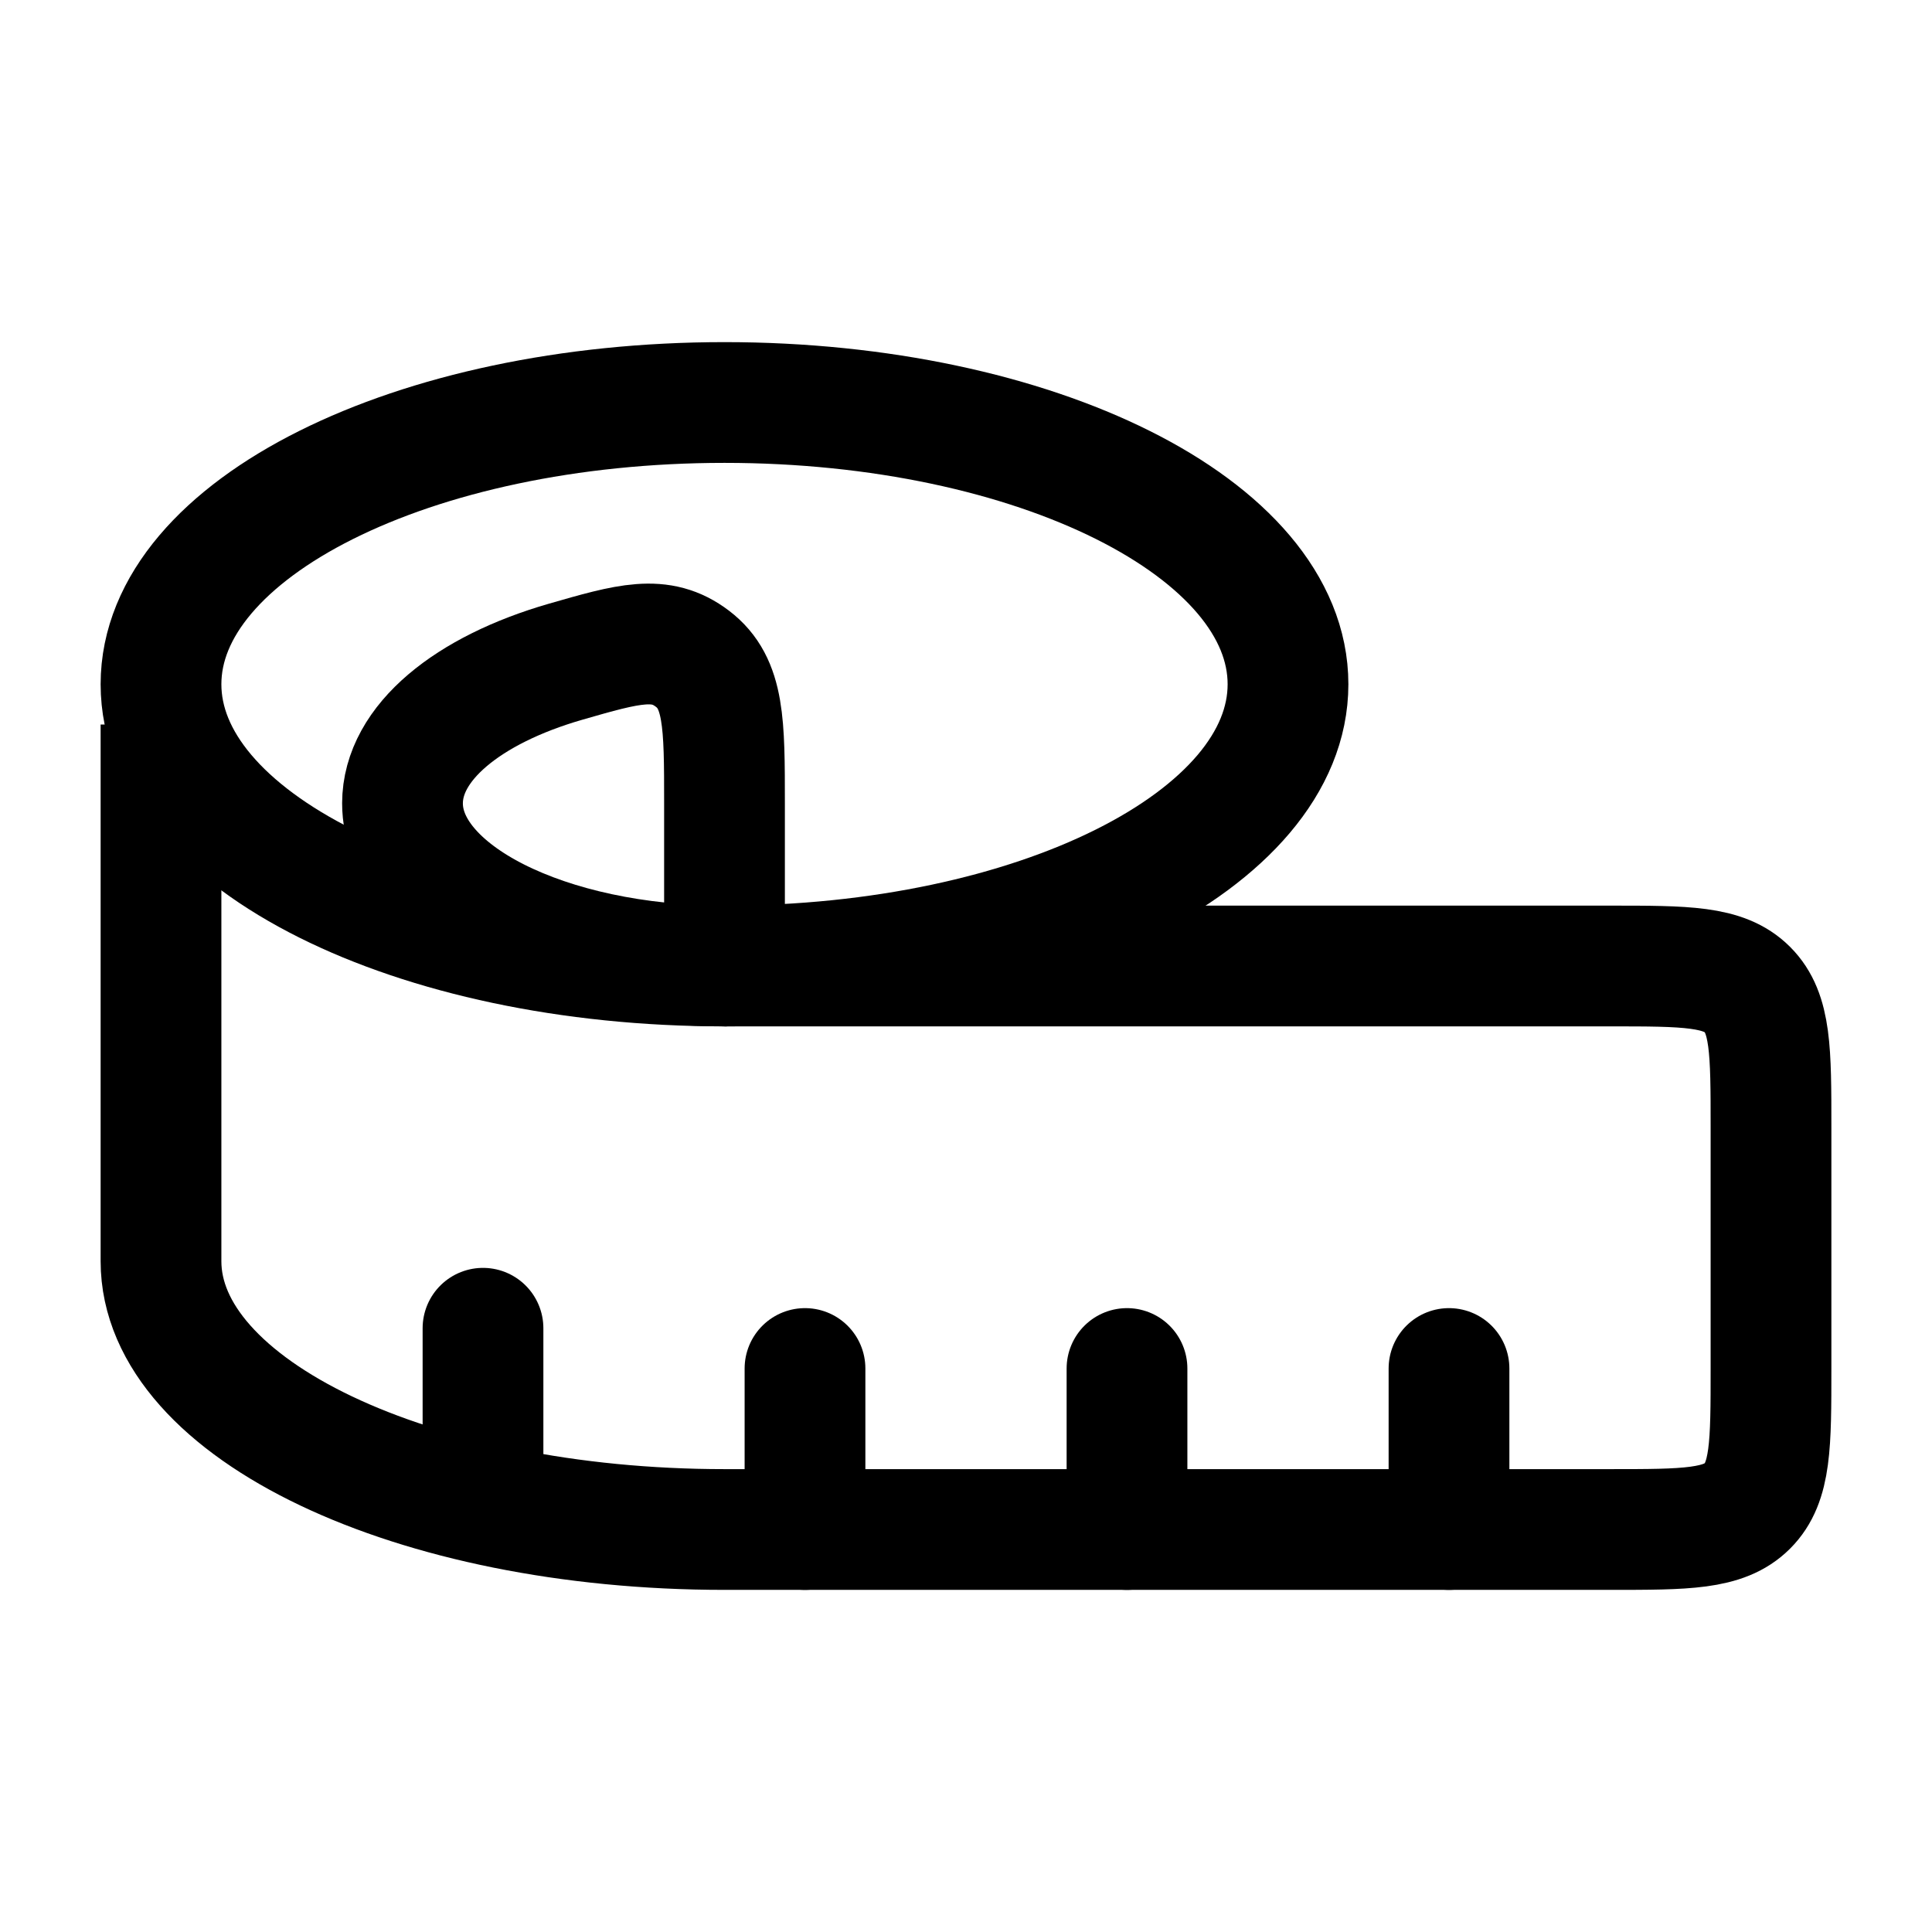
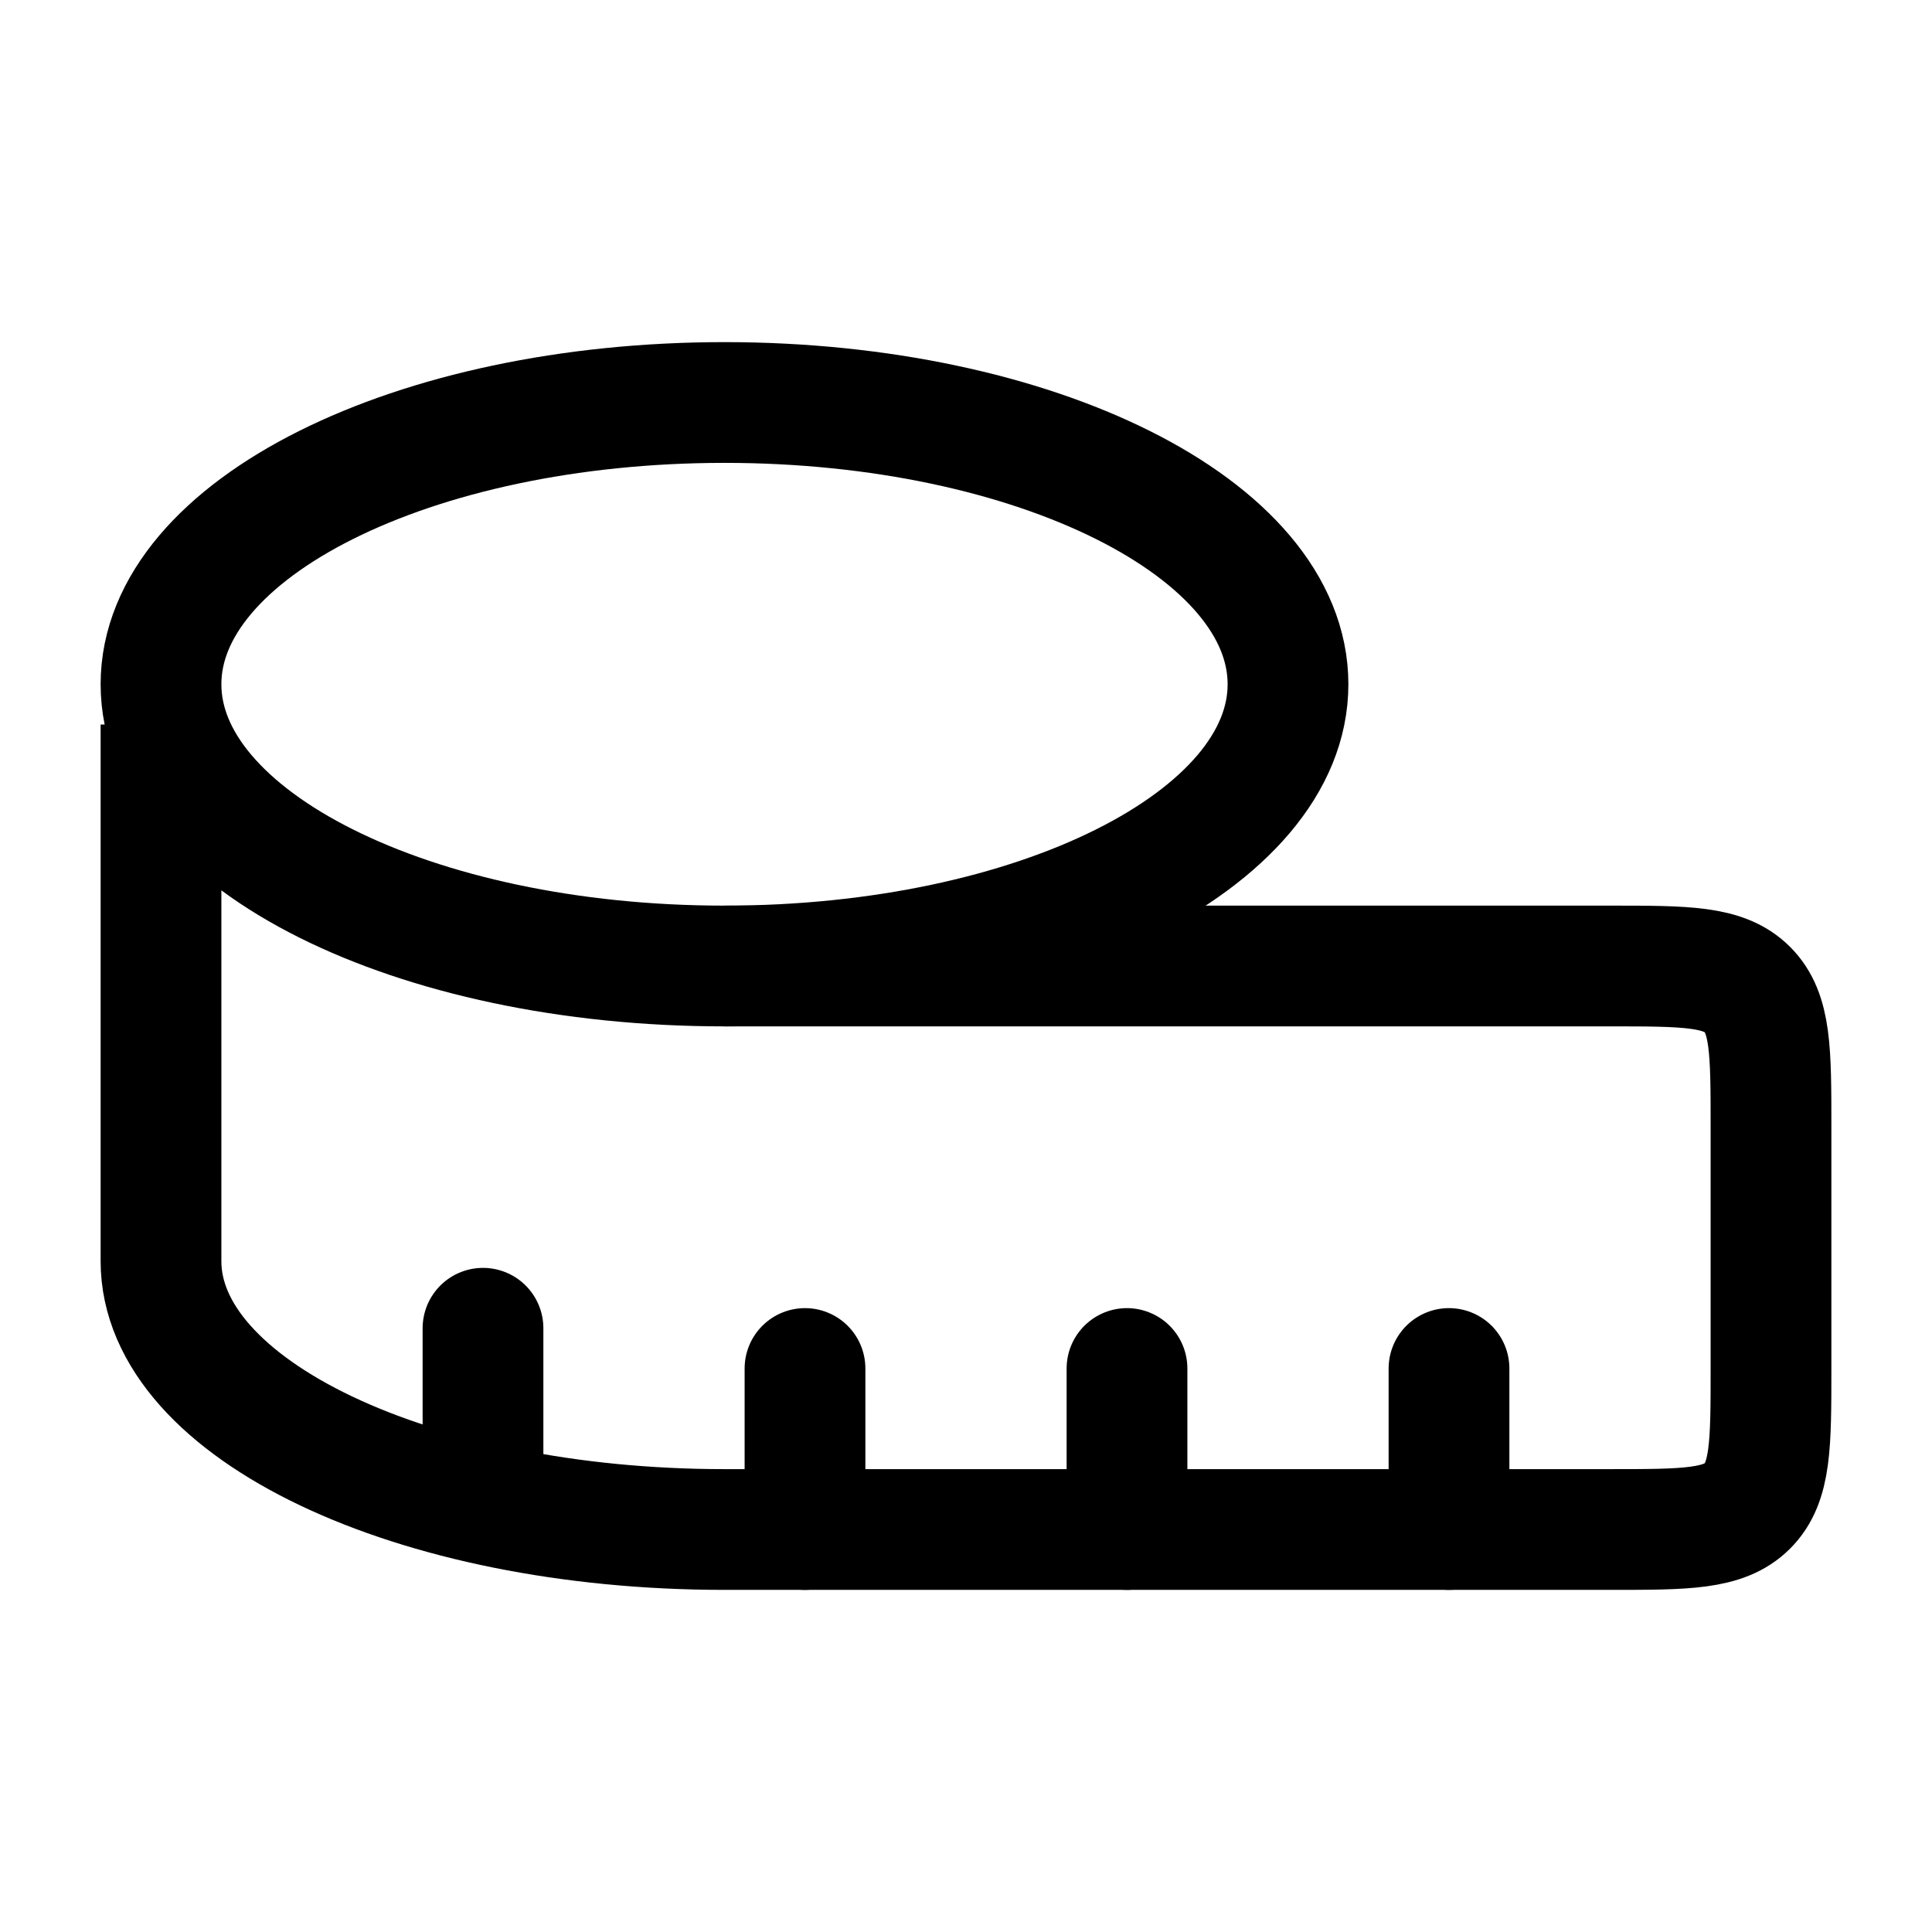
<svg xmlns="http://www.w3.org/2000/svg" width="1.2em" height="1.2em" viewBox="0 0 24 24">
  <g fill="none" stroke="currentColor" stroke-width="1.5">
-     <path stroke-linejoin="round" d="M5 9.979C5 11.095 6.79 12 9 12V9.979c0-.994 0-1.492-.397-1.795c-.398-.303-.792-.19-1.58.037C5.815 8.57 5 9.226 5 9.98Z" />
    <path d="M16 8.5c0 1.933-3.134 3.5-7 3.5s-7-1.567-7-3.5S5.134 5 9 5s7 1.567 7 3.5Z" />
    <path d="M2 9v6.667C2 17.507 5.134 19 9 19h11c.943 0 1.414 0 1.707-.293S22 17.943 22 17v-3c0-.943 0-1.414-.293-1.707S20.943 12 20 12H9" />
    <path stroke-linecap="round" stroke-linejoin="round" d="M18 19v-2m-4 2v-2m-4 2v-2m-4 1.5v-2" />
  </g>
</svg>